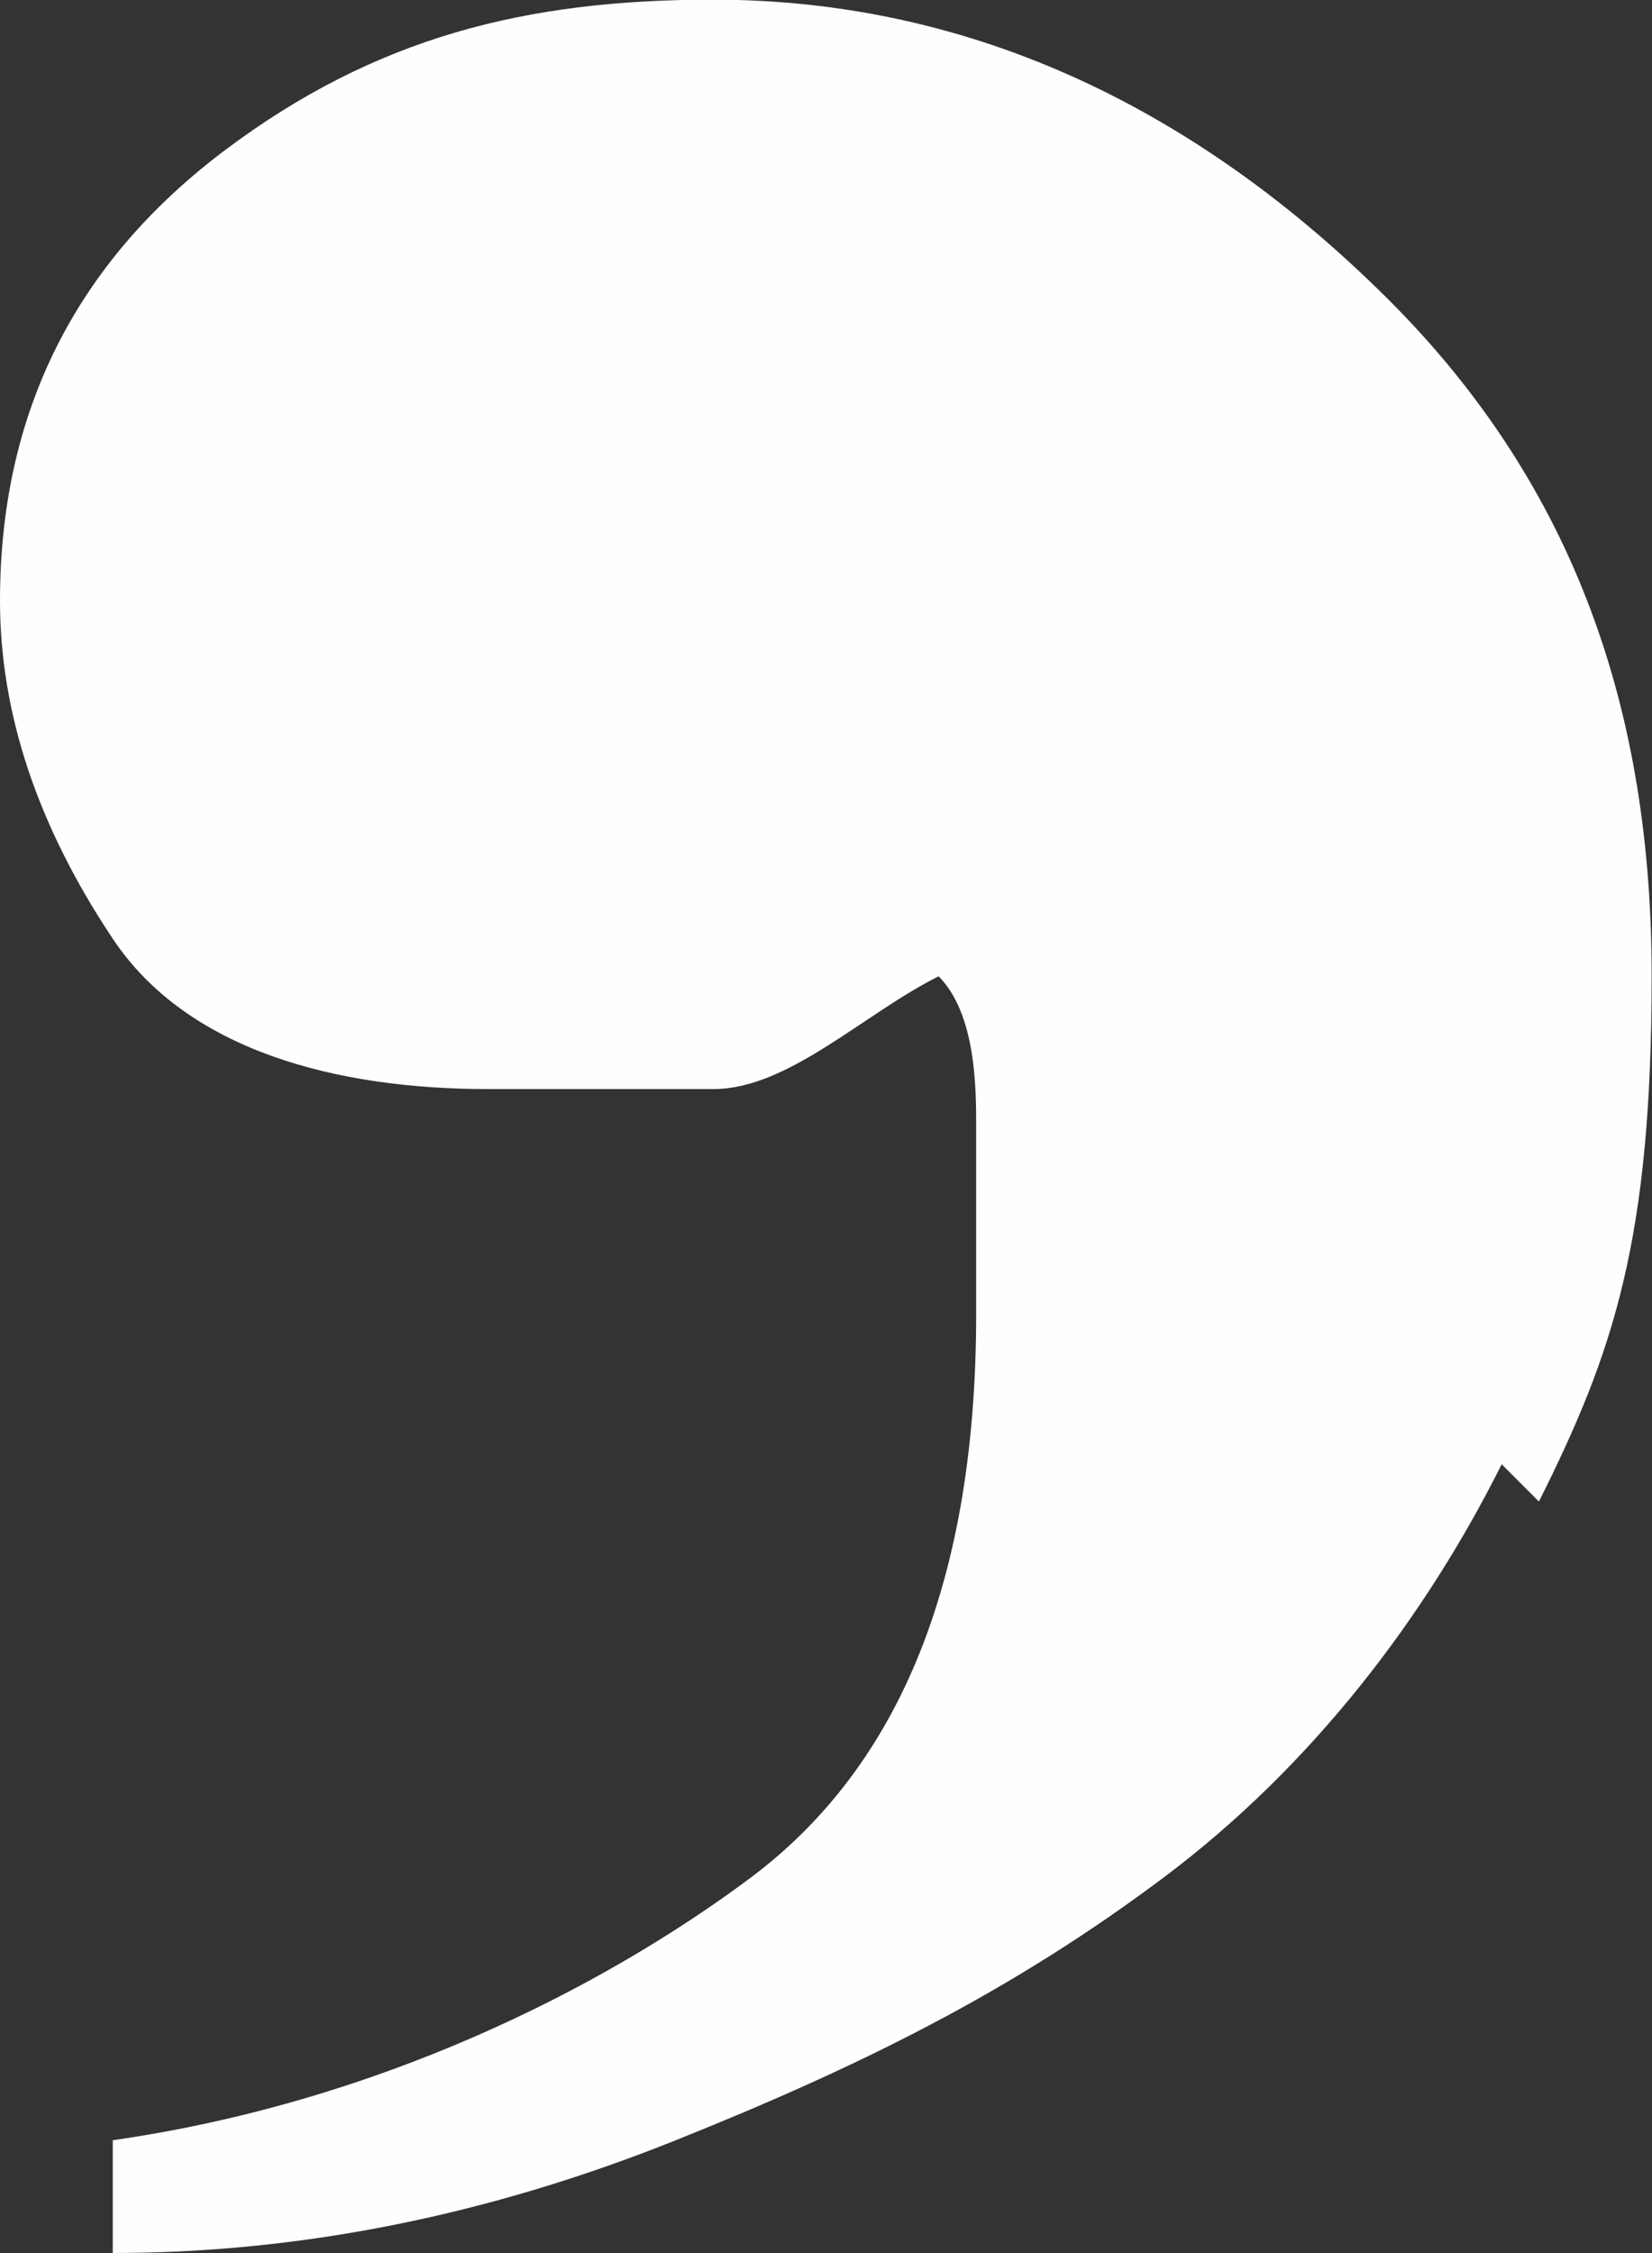
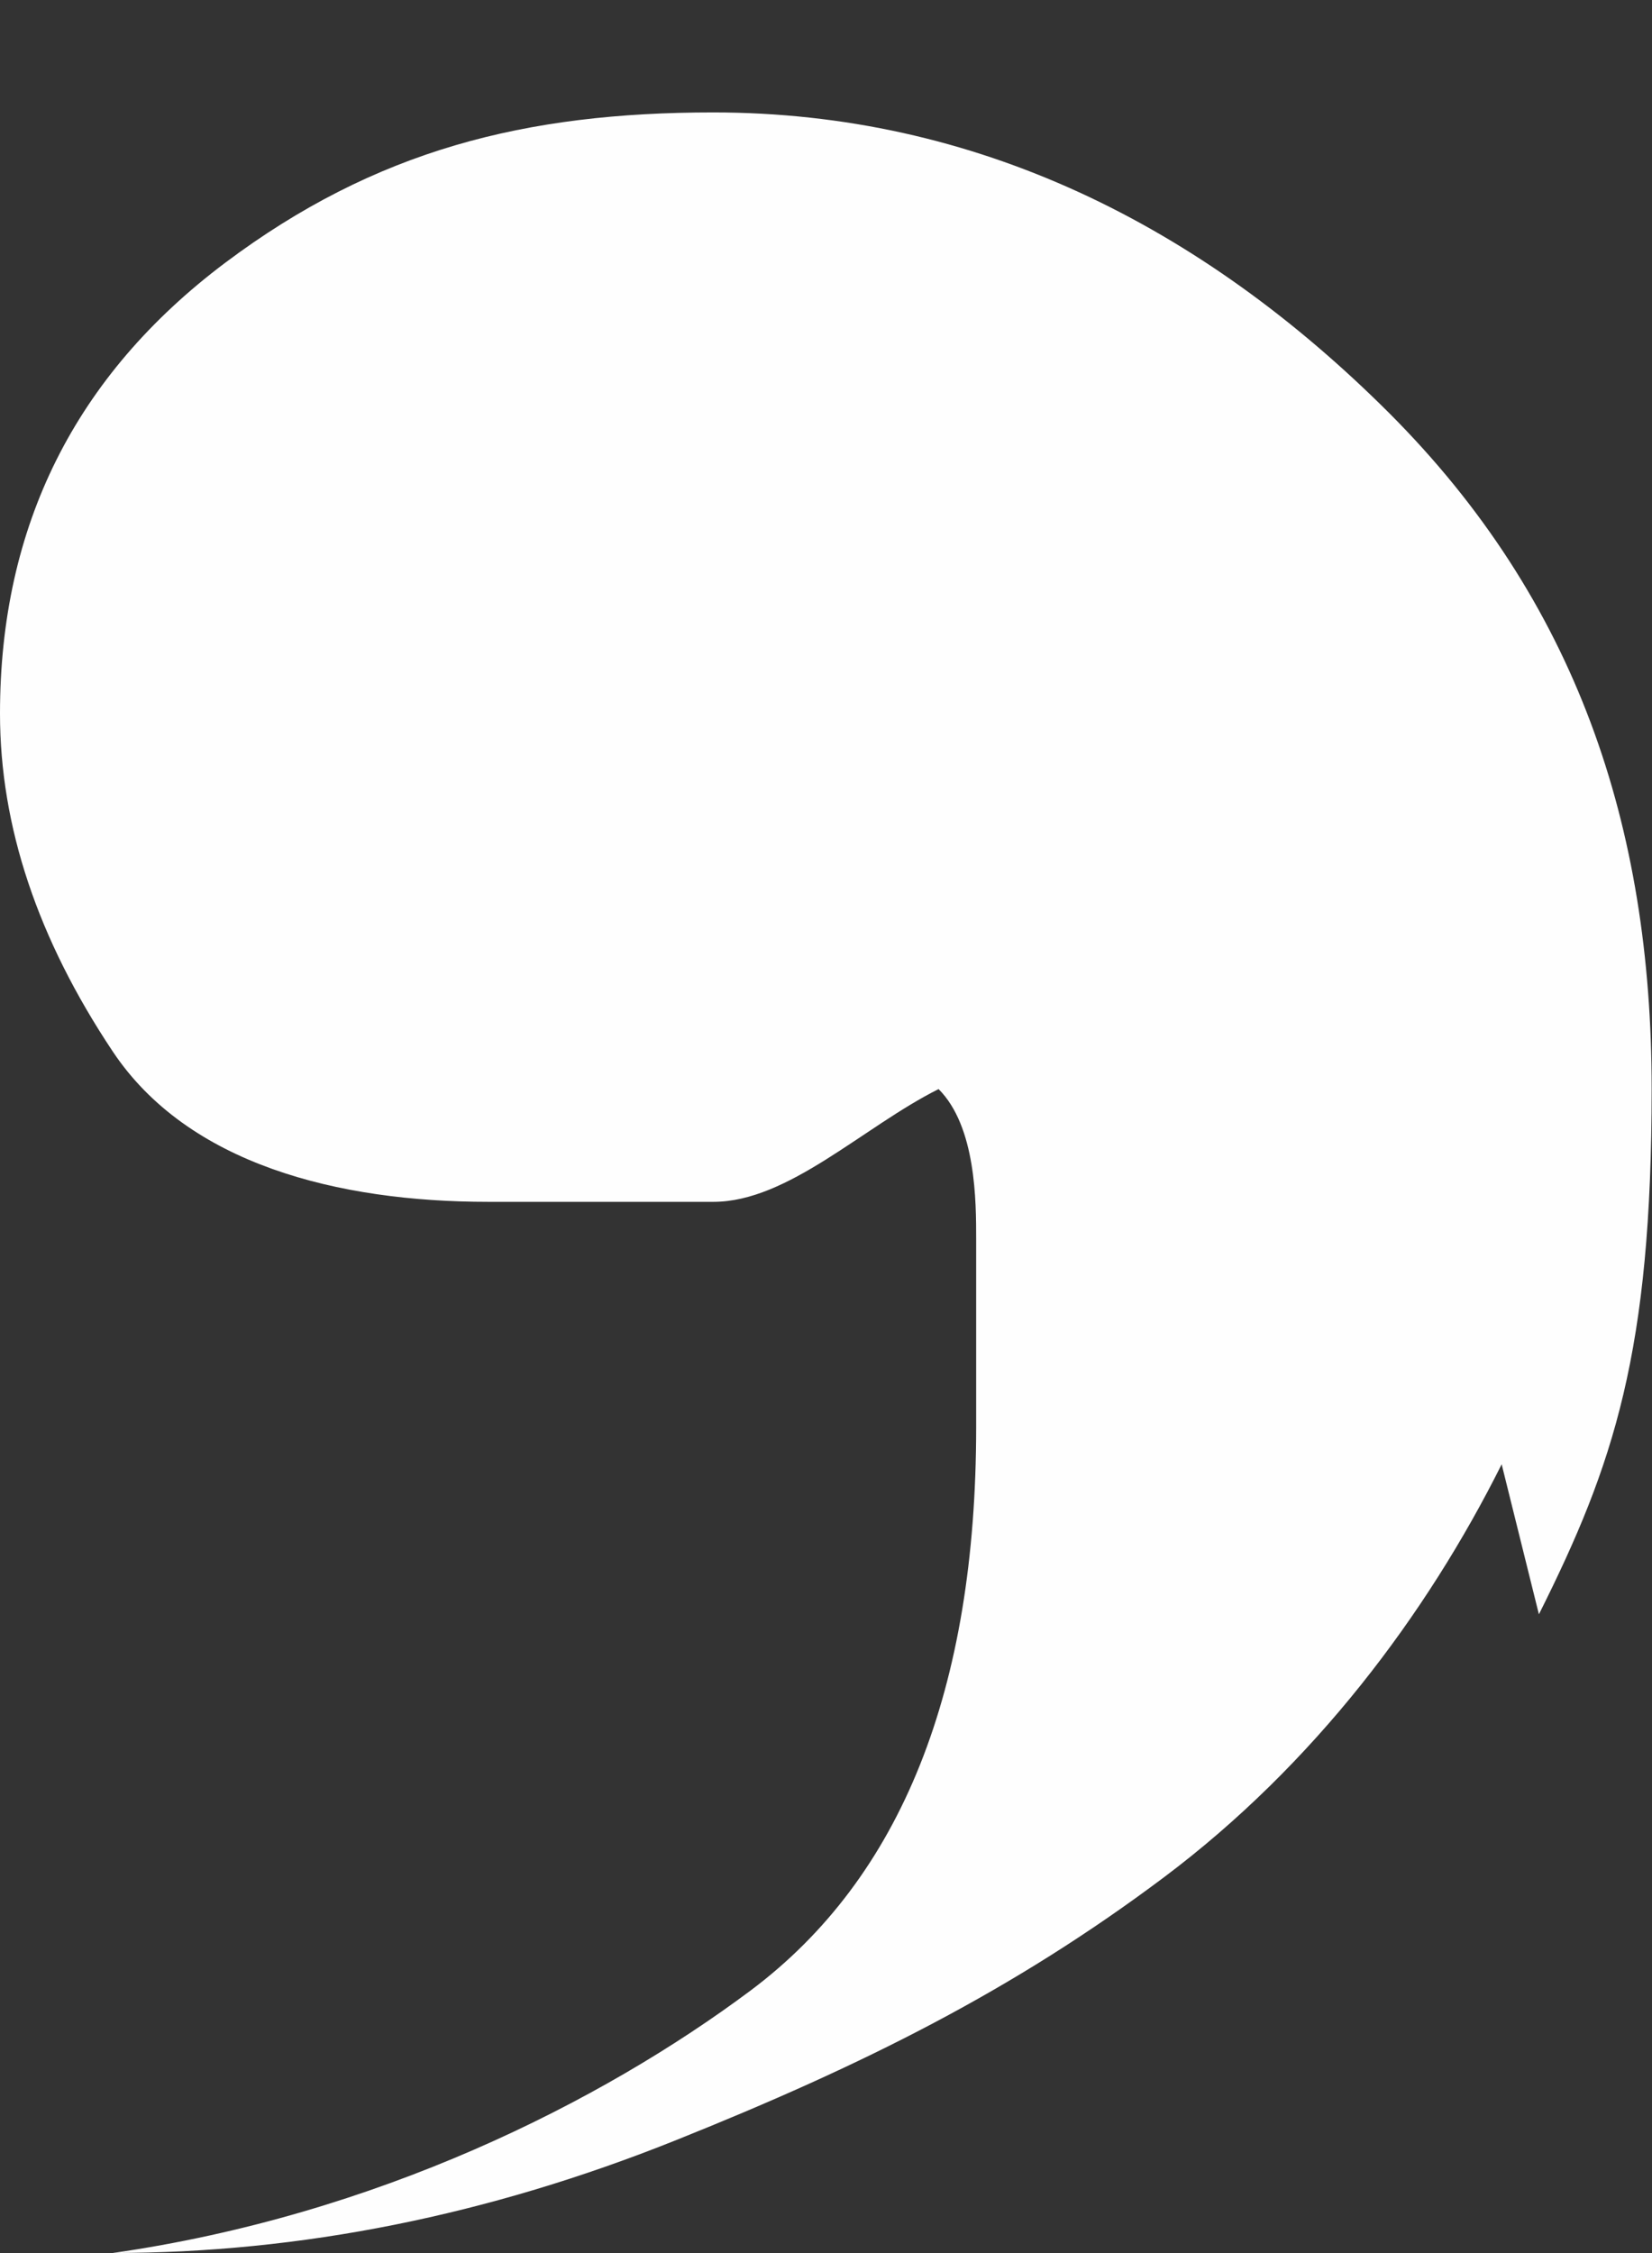
<svg xmlns="http://www.w3.org/2000/svg" width="4.835mm" height="6.593mm" viewBox="0 0 4.835 6.593" id="svg1">
  <rect x="0" y="0" width="4.835" height="6.593" fill="#333333" stroke="none" />
  <defs id="defs1" />
  <g id="layer1" transform="translate(-64.294,-98.425)">
-     <path class="st0" d="m 68.689,102.71 c -0.22,0.44 -0.549,0.879 -0.989,1.209 -0.44,0.33 -0.879,0.549 -1.428,0.769 -0.549,0.22 -1.099,0.33 -1.648,0.33 v -0.33 c 0.769,-0.11 1.428,-0.44 1.868,-0.769 0.44,-0.33 0.659,-0.879 0.659,-1.648 0,-0.769 0,-0.44 0,-0.549 0,-0.11 0,-0.33 -0.11,-0.44 -0.22,0.11 -0.44,0.33 -0.659,0.33 -0.22,0 -0.44,0 -0.659,0 -0.44,0 -0.879,-0.11 -1.099,-0.44 -0.22,-0.33 -0.33,-0.659 -0.33,-0.989 0,-0.549 0.22,-0.989 0.659,-1.319 0.44,-0.33 0.879,-0.44 1.428,-0.44 0.769,0 1.428,0.33 1.978,0.879 0.549,0.549 0.769,1.209 0.769,1.978 0,0.769 -0.11,1.099 -0.33,1.538 z" id="path55" style="display:inline;fill:#fefefe;stroke-width:1.099;stroke-dasharray:none;fill-opacity:1" />
+     <path class="st0" d="m 68.689,102.71 c -0.22,0.44 -0.549,0.879 -0.989,1.209 -0.44,0.33 -0.879,0.549 -1.428,0.769 -0.549,0.22 -1.099,0.33 -1.648,0.33 c 0.769,-0.11 1.428,-0.44 1.868,-0.769 0.44,-0.33 0.659,-0.879 0.659,-1.648 0,-0.769 0,-0.44 0,-0.549 0,-0.11 0,-0.33 -0.11,-0.44 -0.22,0.11 -0.44,0.33 -0.659,0.33 -0.22,0 -0.44,0 -0.659,0 -0.44,0 -0.879,-0.11 -1.099,-0.44 -0.22,-0.33 -0.33,-0.659 -0.33,-0.989 0,-0.549 0.22,-0.989 0.659,-1.319 0.44,-0.33 0.879,-0.44 1.428,-0.44 0.769,0 1.428,0.33 1.978,0.879 0.549,0.549 0.769,1.209 0.769,1.978 0,0.769 -0.11,1.099 -0.33,1.538 z" id="path55" style="display:inline;fill:#fefefe;stroke-width:1.099;stroke-dasharray:none;fill-opacity:1" />
  </g>
</svg>